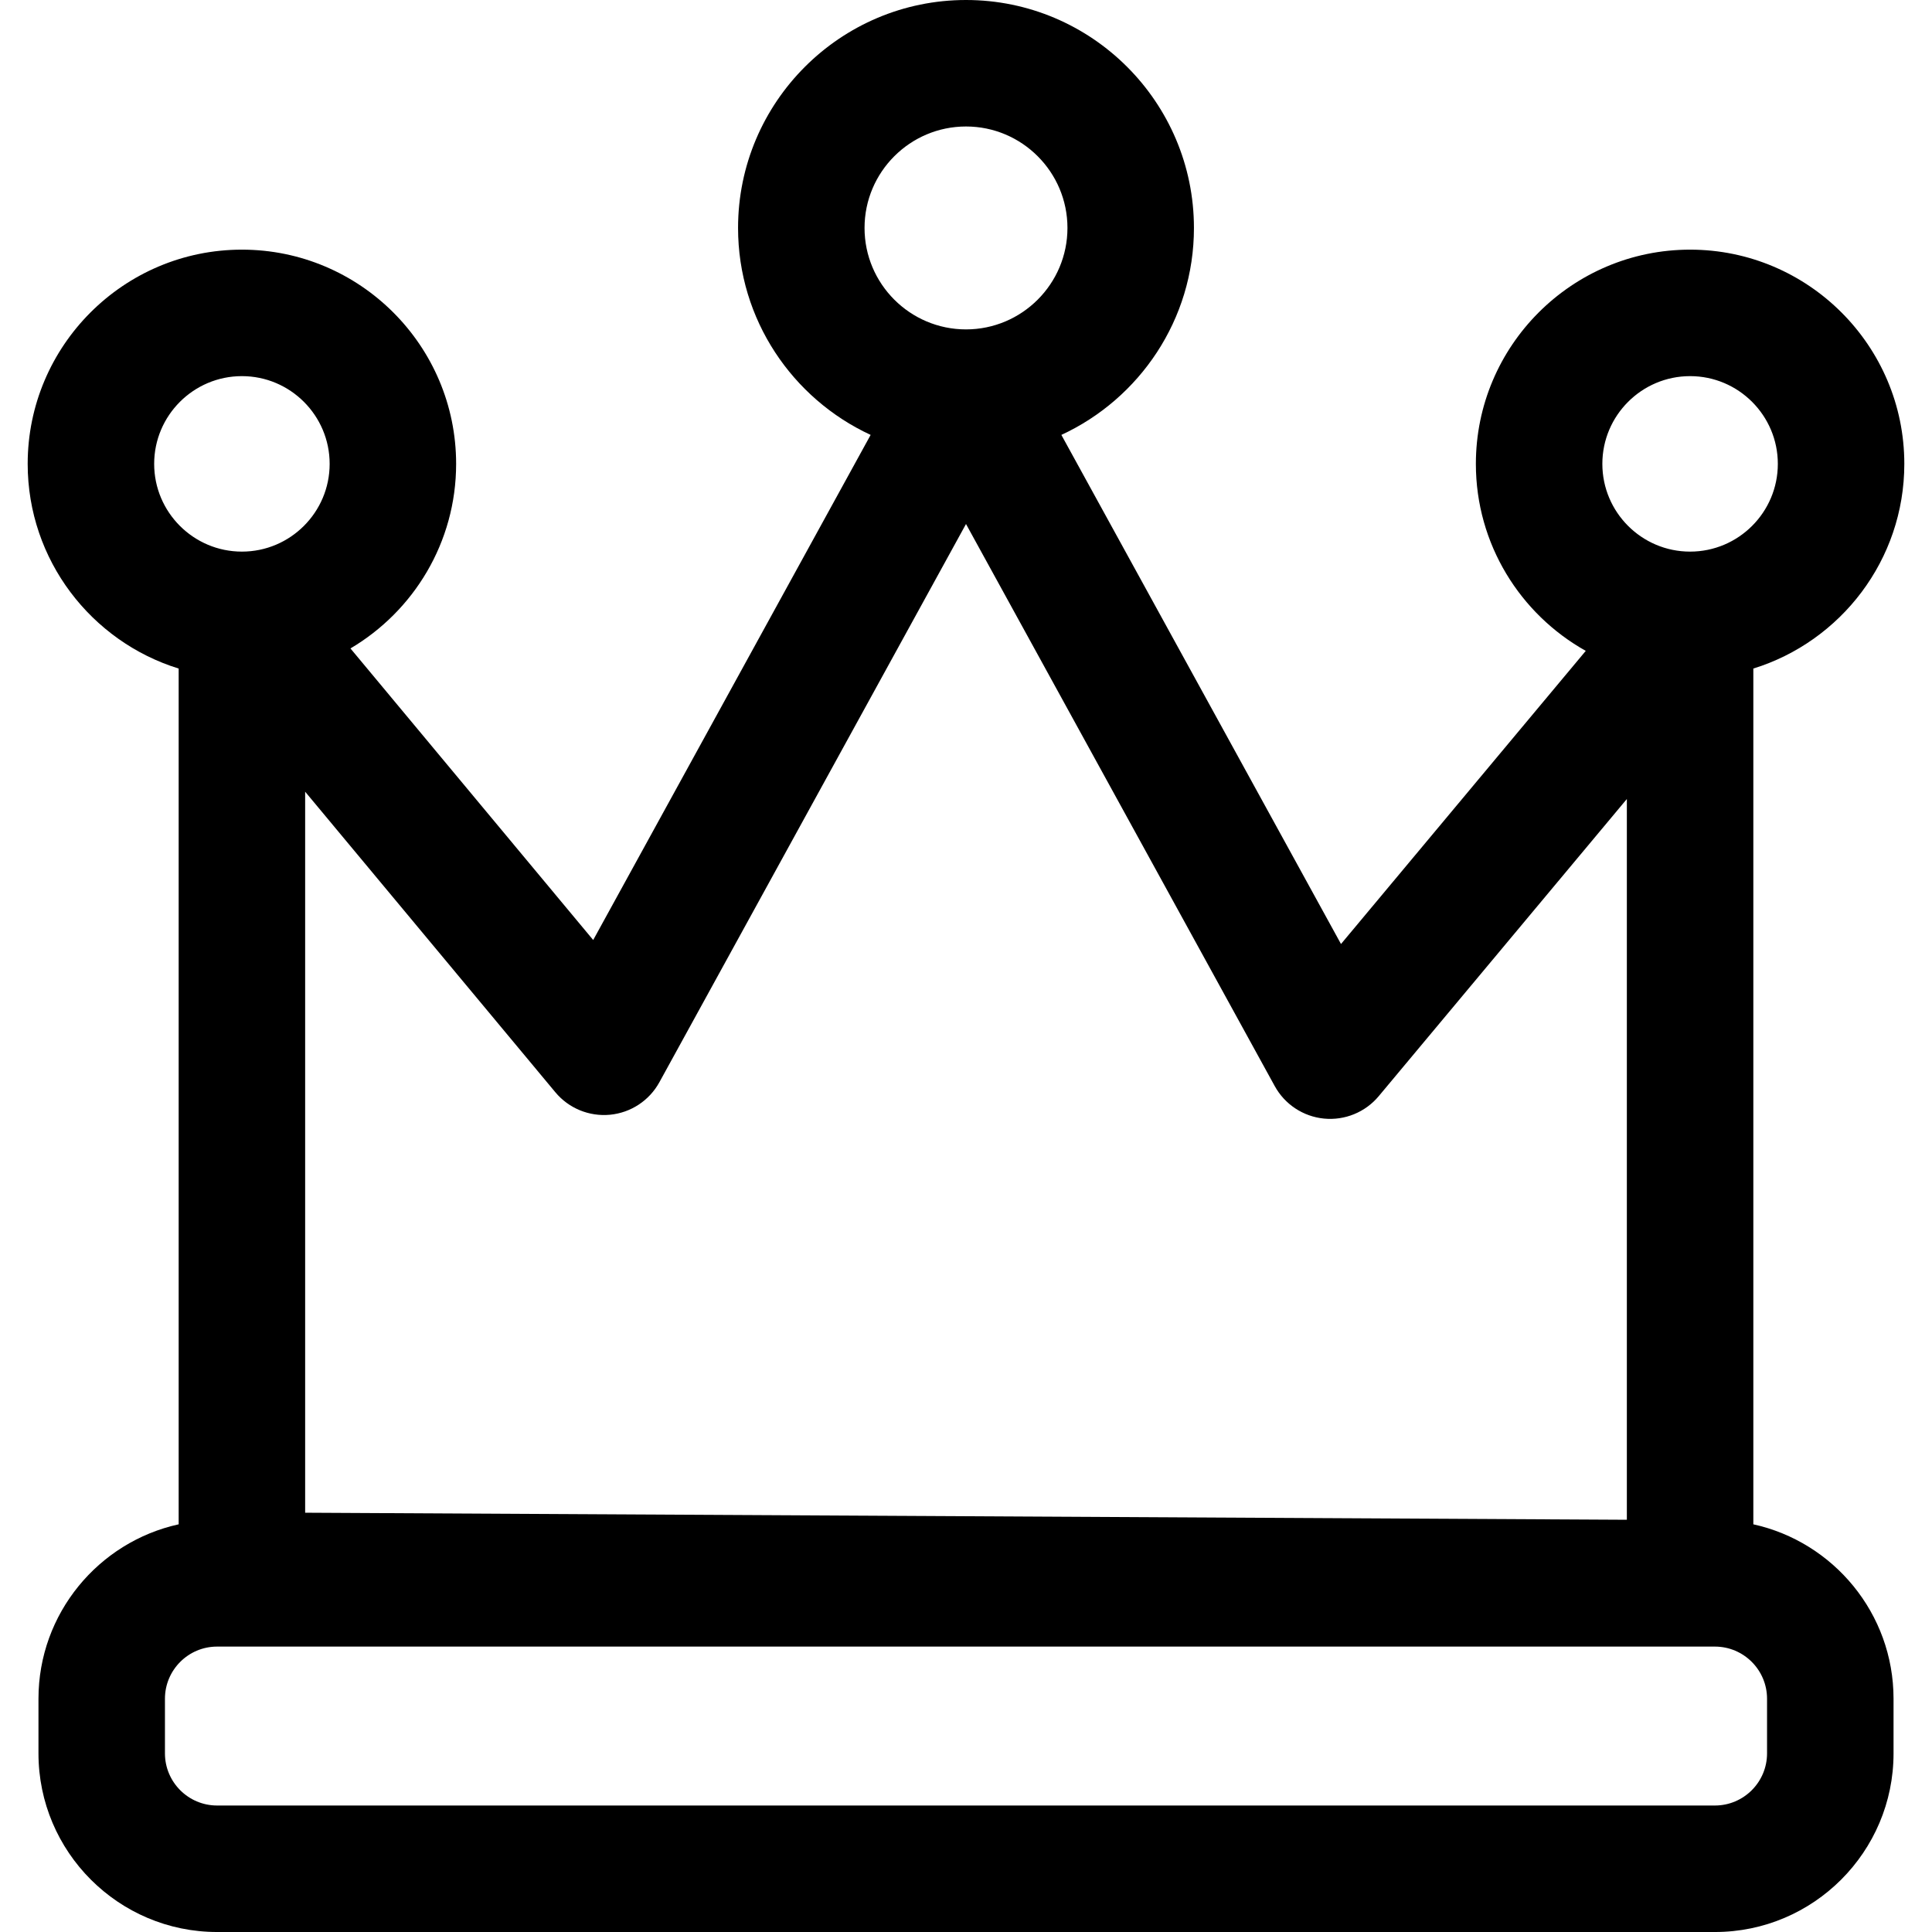
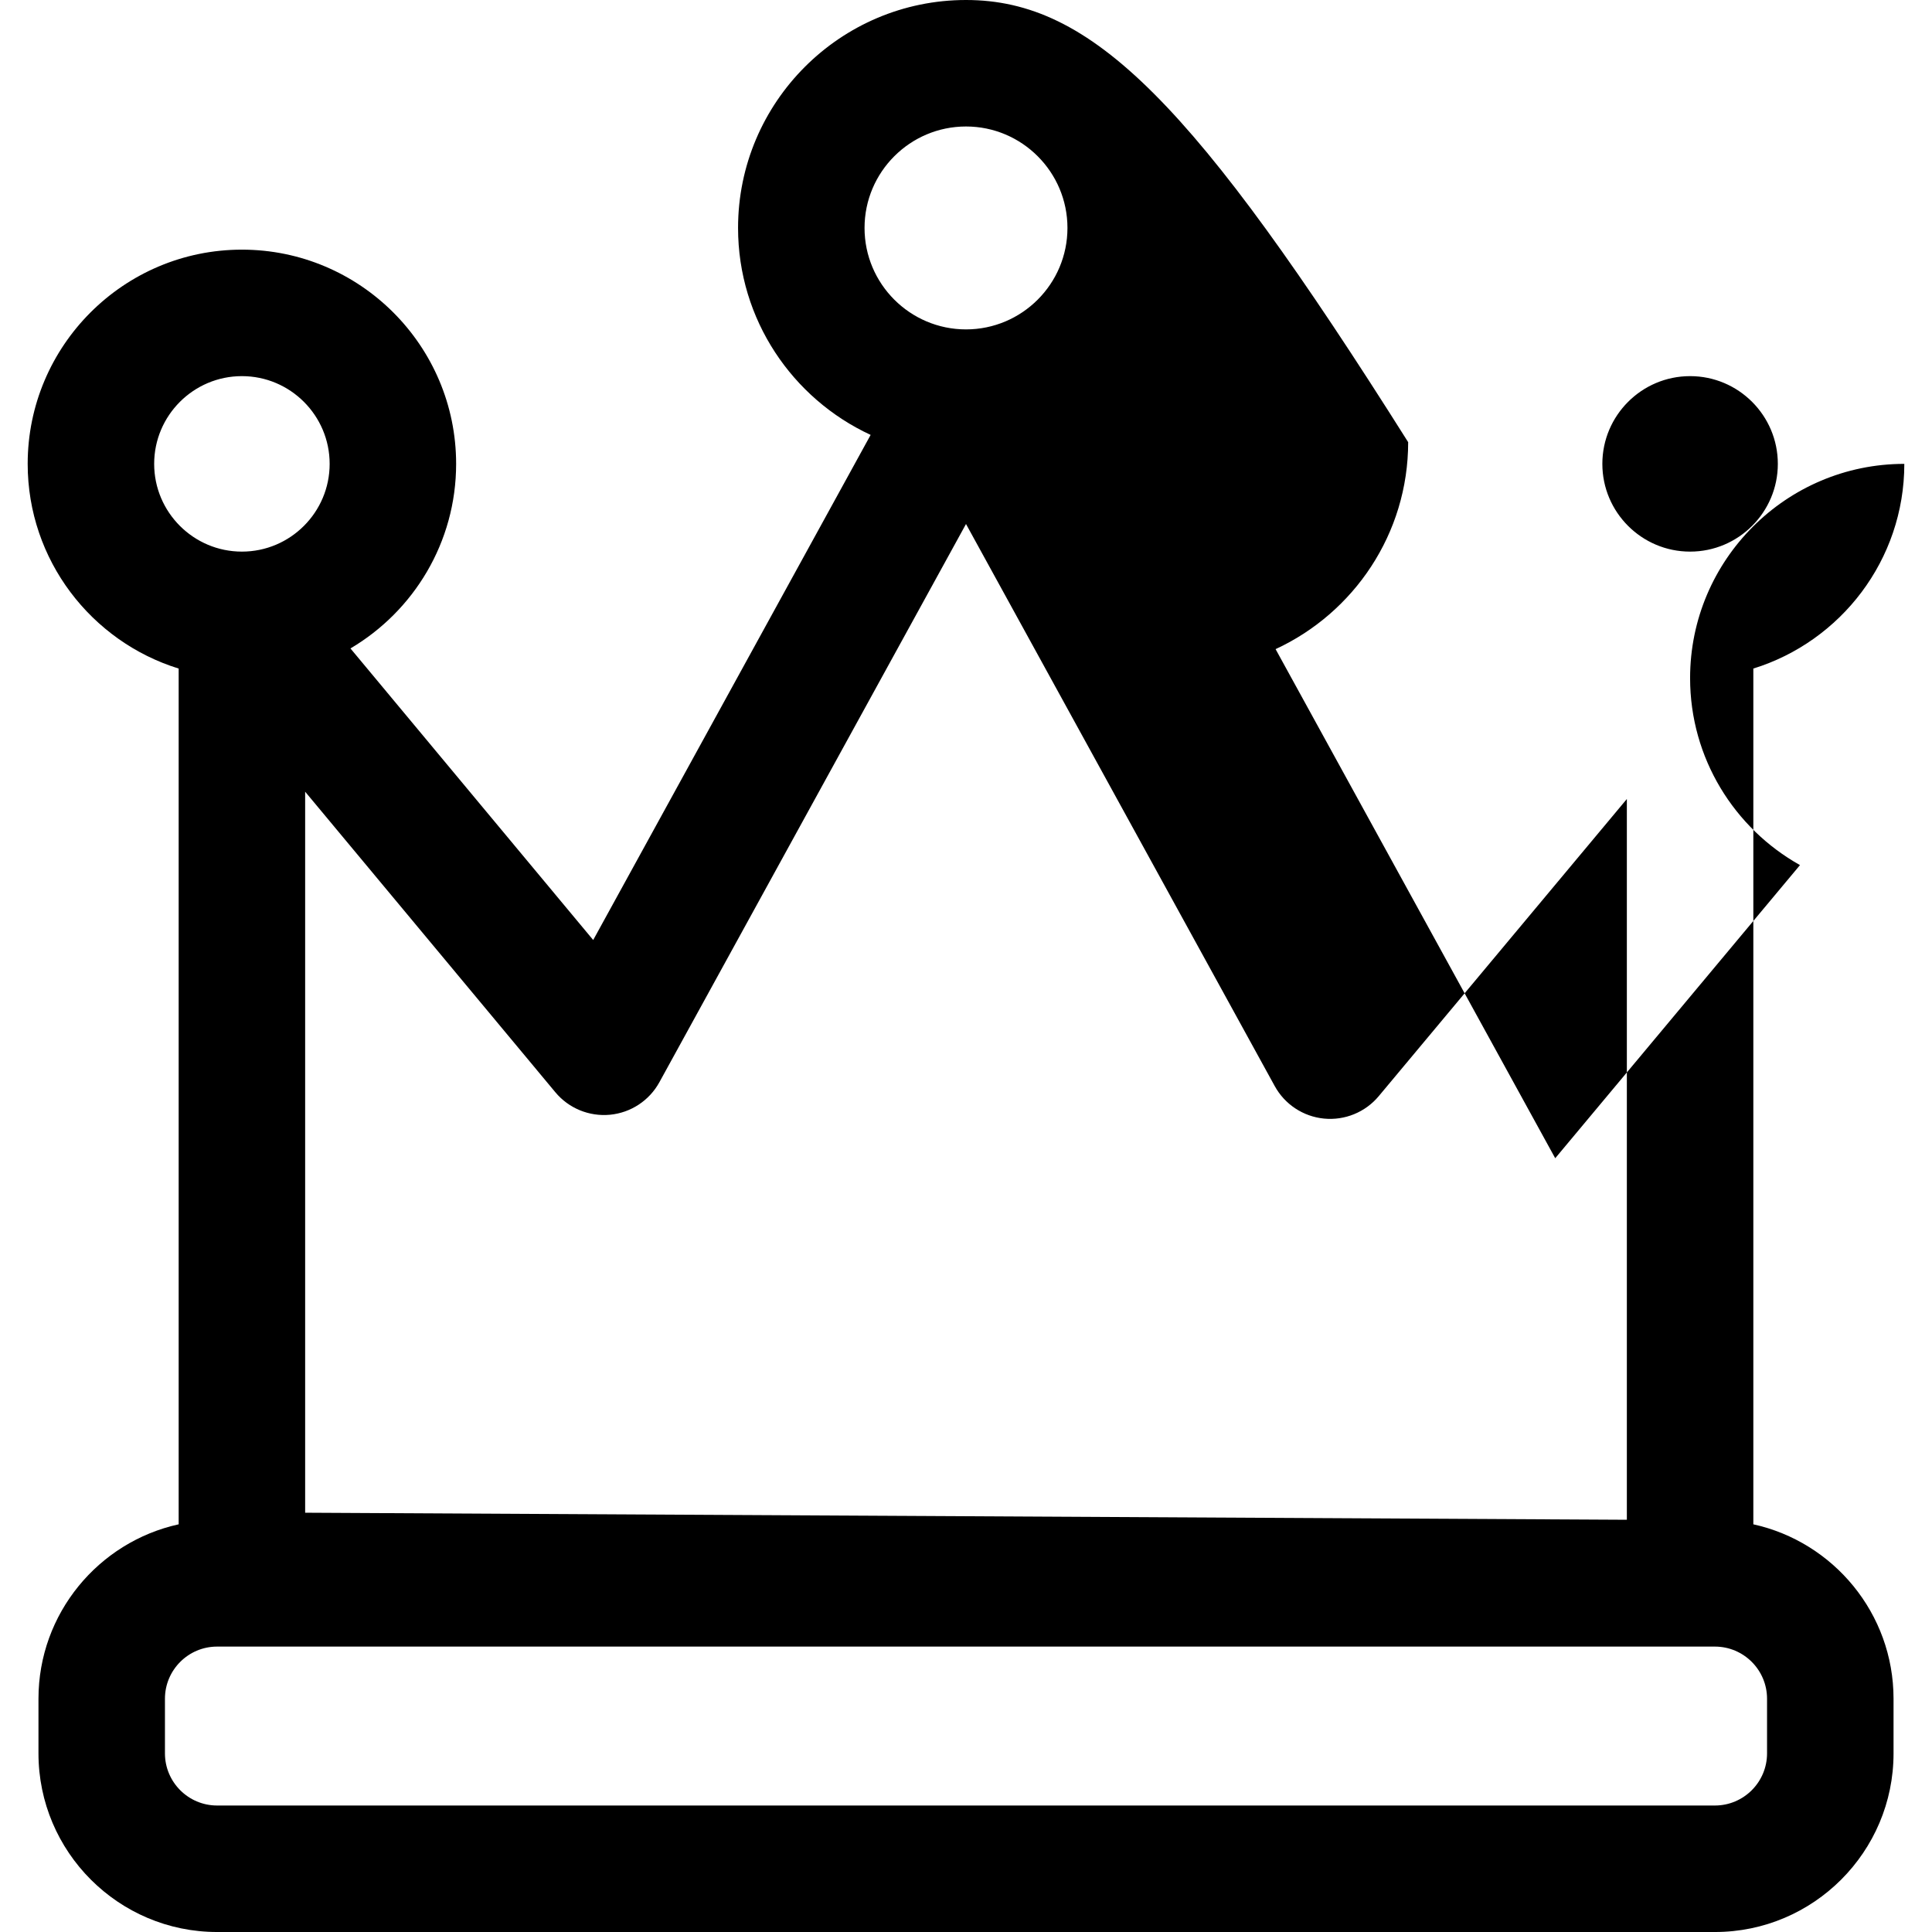
<svg xmlns="http://www.w3.org/2000/svg" fill="#000000" height="800px" width="800px" version="1.1" id="Layer_1" viewBox="0 0 512 512" xml:space="preserve">
  <g>
    <g>
-       <path d="M464.652,403.959V177.174c23.148-7.167,40.012-28.772,40.012-54.244c0-31.304-25.467-56.771-56.771-56.771    c-31.304,0-56.771,25.467-56.771,56.771c0,21.271,11.764,39.835,29.122,49.558l-64.865,77.683l-74.106-134.917    c20.719-9.586,35.135-30.558,35.135-54.846C316.407,27.099,289.309,0,256,0s-60.407,27.099-60.407,60.407    c0,24.289,14.417,45.261,35.135,54.846l-73.525,133.86l-64.326-77.271c16.741-9.885,28.001-28.103,28.001-48.912    c0-31.304-25.467-56.771-56.771-56.771S7.336,91.627,7.336,122.931c0,25.472,16.863,47.077,40.012,54.244v226.784    c-21.221,4.673-37.153,23.616-37.153,46.222v14.483c0,26.101,21.235,47.337,47.337,47.337h396.94    c26.101,0,47.336-21.235,47.336-47.337V450.18C501.805,427.576,485.875,408.631,464.652,403.959z M447.892,99.679    c12.821,0,23.252,10.43,23.252,23.252c0,12.821-10.43,23.252-23.252,23.252s-23.252-10.43-23.252-23.252    C424.641,110.109,435.071,99.679,447.892,99.679z M229.113,60.407c0-14.826,12.062-26.887,26.887-26.887    c14.827,0,26.887,12.062,26.887,26.887c0,14.826-12.062,26.887-26.887,26.887S229.113,75.233,229.113,60.407z M147.173,289.458    c3.545,4.259,8.968,6.485,14.486,5.96c5.517-0.532,10.415-3.756,13.084-8.615L256,138.868l81.819,148.958    c2.667,4.855,7.56,8.078,13.072,8.612c5.498,0.535,10.933-1.687,14.483-5.94l65.759-78.755v191.009l-350.265-1.866V209.809    L147.173,289.458z M40.856,122.931c0-12.821,10.43-23.252,23.252-23.252s23.252,10.43,23.252,23.252    c0,12.821-10.43,23.252-23.252,23.252S40.856,135.752,40.856,122.931z M468.286,464.663c0,7.618-6.198,13.817-13.816,13.817H57.53    c-7.618,0-13.817-6.198-13.817-13.817V450.18c0-7.618,6.198-13.817,13.817-13.817c10.346,0,386.08,0,396.94,0    c7.618,0,13.816,6.198,13.816,13.817V464.663z" />
+       <path d="M464.652,403.959V177.174c23.148-7.167,40.012-28.772,40.012-54.244c-31.304,0-56.771,25.467-56.771,56.771c0,21.271,11.764,39.835,29.122,49.558l-64.865,77.683l-74.106-134.917    c20.719-9.586,35.135-30.558,35.135-54.846C316.407,27.099,289.309,0,256,0s-60.407,27.099-60.407,60.407    c0,24.289,14.417,45.261,35.135,54.846l-73.525,133.86l-64.326-77.271c16.741-9.885,28.001-28.103,28.001-48.912    c0-31.304-25.467-56.771-56.771-56.771S7.336,91.627,7.336,122.931c0,25.472,16.863,47.077,40.012,54.244v226.784    c-21.221,4.673-37.153,23.616-37.153,46.222v14.483c0,26.101,21.235,47.337,47.337,47.337h396.94    c26.101,0,47.336-21.235,47.336-47.337V450.18C501.805,427.576,485.875,408.631,464.652,403.959z M447.892,99.679    c12.821,0,23.252,10.43,23.252,23.252c0,12.821-10.43,23.252-23.252,23.252s-23.252-10.43-23.252-23.252    C424.641,110.109,435.071,99.679,447.892,99.679z M229.113,60.407c0-14.826,12.062-26.887,26.887-26.887    c14.827,0,26.887,12.062,26.887,26.887c0,14.826-12.062,26.887-26.887,26.887S229.113,75.233,229.113,60.407z M147.173,289.458    c3.545,4.259,8.968,6.485,14.486,5.96c5.517-0.532,10.415-3.756,13.084-8.615L256,138.868l81.819,148.958    c2.667,4.855,7.56,8.078,13.072,8.612c5.498,0.535,10.933-1.687,14.483-5.94l65.759-78.755v191.009l-350.265-1.866V209.809    L147.173,289.458z M40.856,122.931c0-12.821,10.43-23.252,23.252-23.252s23.252,10.43,23.252,23.252    c0,12.821-10.43,23.252-23.252,23.252S40.856,135.752,40.856,122.931z M468.286,464.663c0,7.618-6.198,13.817-13.816,13.817H57.53    c-7.618,0-13.817-6.198-13.817-13.817V450.18c0-7.618,6.198-13.817,13.817-13.817c10.346,0,386.08,0,396.94,0    c7.618,0,13.816,6.198,13.816,13.817V464.663z" />
    </g>
  </g>
</svg>